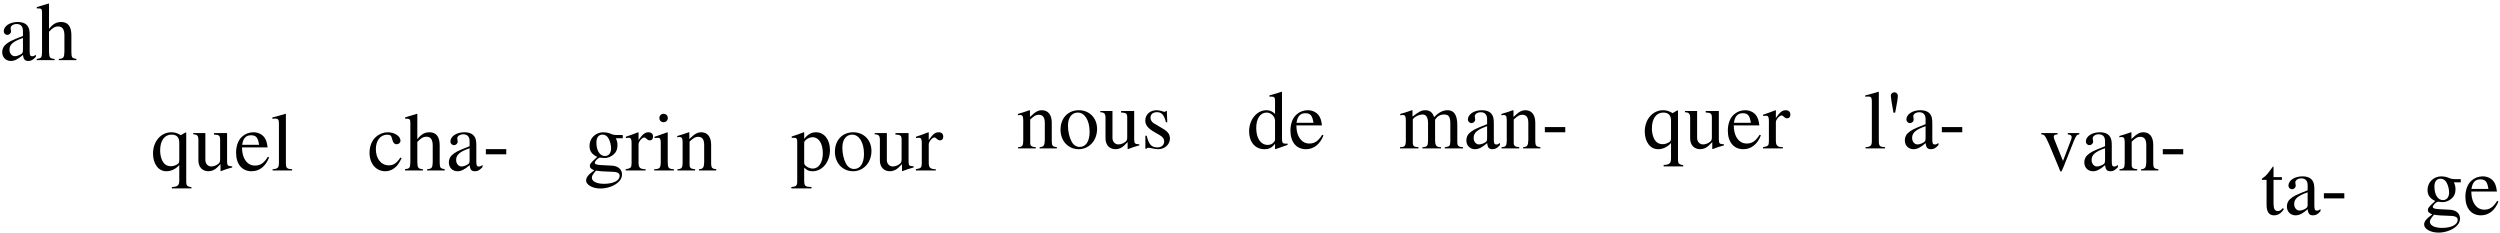
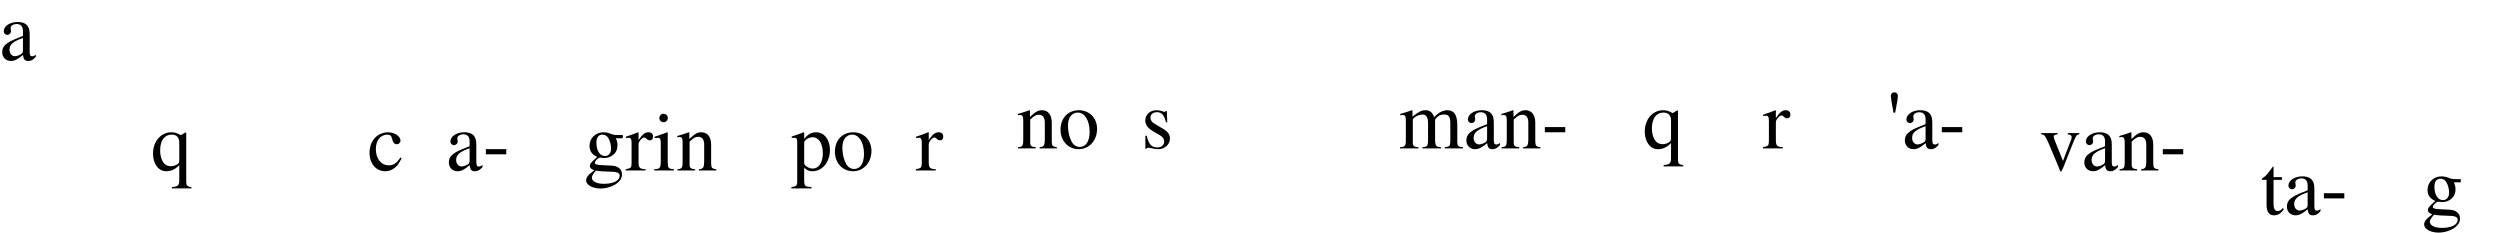
<svg xmlns="http://www.w3.org/2000/svg" xmlns:xlink="http://www.w3.org/1999/xlink" width="482pt" height="45pt" viewBox="0 0 482 45" version="1.1">
  <defs>
    <g>
      <symbol overflow="visible" id="glyph0-0">
        <path style="stroke:none;" d="" />
      </symbol>
      <symbol overflow="visible" id="glyph0-1">
        <path style="stroke:none;" d="M 7.078 -1.062 C 6.797 -0.828 6.609 -0.75 6.375 -0.75 C 6 -0.75 5.891 -0.969 5.891 -1.688 L 5.891 -4.797 C 5.891 -5.625 5.812 -6.094 5.562 -6.484 C 5.219 -7.062 4.531 -7.359 3.578 -7.359 C 2.078 -7.359 0.891 -6.578 0.891 -5.562 C 0.891 -5.203 1.203 -4.875 1.578 -4.875 C 1.969 -4.875 2.297 -5.203 2.297 -5.547 C 2.297 -5.609 2.281 -5.703 2.266 -5.812 C 2.234 -5.953 2.219 -6.078 2.219 -6.188 C 2.219 -6.625 2.734 -6.969 3.375 -6.969 C 4.156 -6.969 4.594 -6.516 4.594 -5.641 L 4.594 -4.672 C 2.141 -3.703 1.859 -3.547 1.172 -2.938 C 0.812 -2.625 0.594 -2.078 0.594 -1.547 C 0.594 -0.547 1.297 0.156 2.266 0.156 C 2.969 0.156 3.625 -0.172 4.609 -1.016 C 4.688 -0.156 4.969 0.156 5.625 0.156 C 6.172 0.156 6.516 -0.031 7.078 -0.641 Z M 4.594 -1.969 C 4.594 -1.484 4.516 -1.312 4.172 -1.125 C 3.781 -0.891 3.344 -0.766 3.016 -0.766 C 2.453 -0.766 2 -1.312 2 -2 L 2 -2.062 C 2.016 -3.031 2.719 -3.625 4.594 -4.281 Z M 4.594 -1.969 " />
      </symbol>
      <symbol overflow="visible" id="glyph0-2">
-         <path style="stroke:none;" d="M 7.797 -0.234 C 6.922 -0.391 6.844 -0.5 6.828 -1.625 L 6.828 -4.812 C 6.828 -6.5 6.172 -7.359 4.859 -7.359 C 3.922 -7.359 3.25 -6.969 2.516 -6.016 L 2.516 -10.875 L 2.438 -10.922 C 1.875 -10.734 1.469 -10.609 0.594 -10.359 L 0.156 -10.219 L 0.156 -9.969 C 0.219 -9.984 0.25 -9.984 0.359 -9.984 C 1.047 -9.984 1.172 -9.859 1.172 -9.172 L 1.172 -1.625 C 1.141 -0.484 1.062 -0.359 0.141 -0.234 L 0.141 0 L 3.594 0 L 3.594 -0.234 C 2.672 -0.312 2.547 -0.5 2.516 -1.625 L 2.516 -5.484 C 3.188 -6.219 3.656 -6.5 4.297 -6.5 C 5.094 -6.5 5.484 -5.922 5.484 -4.797 L 5.484 -1.625 C 5.453 -0.5 5.312 -0.312 4.406 -0.234 L 4.406 0 L 7.797 0 Z M 7.797 -0.234 " />
-       </symbol>
+         </symbol>
      <symbol overflow="visible" id="glyph0-3">
        <path style="stroke:none;" d="M 5.766 -6.797 C 5.047 -7.219 4.562 -7.359 3.922 -7.359 C 1.906 -7.359 0.391 -5.578 0.391 -3.266 C 0.391 -1.266 1.438 0.156 2.938 0.156 C 3.875 0.156 4.75 -0.25 5.453 -1.031 L 5.453 1.984 C 5.438 2.875 5.156 3.141 4.031 3.203 L 4.031 3.469 L 7.812 3.469 L 7.812 3.25 C 6.938 3.062 6.828 2.938 6.797 2.25 L 6.797 -7.297 L 6.625 -7.312 Z M 5.453 -2.031 C 5.453 -1.641 5.391 -1.438 5.234 -1.297 C 4.875 -1.016 4.359 -0.812 3.859 -0.812 C 3.359 -0.812 2.922 -0.969 2.609 -1.281 C 2.094 -1.766 1.766 -2.781 1.766 -3.859 C 1.766 -5.75 2.609 -6.906 3.969 -6.906 C 4.953 -6.906 5.453 -6.391 5.453 -5.328 Z M 5.453 -2.031 " />
      </symbol>
      <symbol overflow="visible" id="glyph0-4">
-         <path style="stroke:none;" d="M 7.656 -0.797 L 7.578 -0.797 C 6.797 -0.828 6.688 -0.953 6.672 -1.719 L 6.672 -7.203 L 4.141 -7.203 L 4.141 -6.922 C 5.141 -6.875 5.328 -6.719 5.328 -5.922 L 5.328 -2.156 C 5.328 -1.719 5.25 -1.484 5.031 -1.312 C 4.594 -0.953 4.094 -0.766 3.609 -0.766 C 2.984 -0.766 2.484 -1.312 2.484 -1.984 L 2.484 -7.203 L 0.141 -7.203 L 0.141 -6.969 C 0.891 -6.938 1.125 -6.719 1.141 -5.953 L 1.141 -1.922 C 1.141 -0.656 1.906 0.156 3.078 0.156 C 3.656 0.156 4.281 -0.094 4.719 -0.531 L 5.406 -1.219 L 5.406 0.109 L 5.469 0.141 C 6.266 -0.172 6.844 -0.359 7.656 -0.578 Z M 7.656 -0.797 " />
-       </symbol>
+         </symbol>
      <symbol overflow="visible" id="glyph0-5">
-         <path style="stroke:none;" d="M 6.531 -2.625 C 5.766 -1.406 5.078 -0.938 4.047 -0.938 C 3.141 -0.938 2.453 -1.406 1.984 -2.312 C 1.703 -2.922 1.578 -3.438 1.547 -4.438 L 6.484 -4.438 C 6.359 -5.469 6.188 -5.938 5.797 -6.453 C 5.312 -7.031 4.578 -7.359 3.75 -7.359 C 2.938 -7.359 2.188 -7.078 1.578 -6.531 C 0.828 -5.875 0.406 -4.734 0.406 -3.422 C 0.406 -1.219 1.547 0.156 3.391 0.156 C 4.906 0.156 6.109 -0.781 6.781 -2.516 Z M 1.578 -4.938 C 1.766 -6.188 2.297 -6.781 3.281 -6.781 C 4.25 -6.781 4.641 -6.344 4.844 -4.938 Z M 1.578 -4.938 " />
-       </symbol>
+         </symbol>
      <symbol overflow="visible" id="glyph0-6">
-         <path style="stroke:none;" d="M 0.344 0 L 4.109 0 L 4.109 -0.234 C 3.109 -0.281 2.922 -0.453 2.906 -1.344 L 2.906 -10.891 L 2.844 -10.922 C 2.031 -10.672 1.438 -10.5 0.297 -10.219 L 0.297 -9.969 L 0.406 -9.969 C 0.578 -9.984 0.766 -10 0.891 -10 C 1.406 -10 1.562 -9.781 1.562 -9.031 L 1.562 -1.391 C 1.547 -0.531 1.328 -0.297 0.344 -0.234 Z M 0.344 0 " />
-       </symbol>
+         </symbol>
      <symbol overflow="visible" id="glyph0-7">
        <path style="stroke:none;" d="M 6.375 -2.5 C 5.594 -1.375 5.031 -0.984 4.109 -0.984 C 2.641 -0.984 1.625 -2.266 1.625 -4.109 C 1.625 -5.781 2.516 -6.891 3.812 -6.891 C 4.391 -6.891 4.594 -6.734 4.75 -6.125 L 4.844 -5.781 C 4.969 -5.312 5.266 -5.047 5.609 -5.047 C 6.031 -5.047 6.375 -5.344 6.375 -5.719 C 6.375 -6.609 5.25 -7.359 3.906 -7.359 C 3.125 -7.359 2.297 -7.047 1.641 -6.469 C 0.844 -5.766 0.406 -4.672 0.406 -3.391 C 0.406 -1.328 1.656 0.156 3.438 0.156 C 4.156 0.156 4.797 -0.094 5.375 -0.594 C 5.812 -0.953 6.109 -1.406 6.594 -2.359 Z M 6.375 -2.5 " />
      </symbol>
      <symbol overflow="visible" id="glyph0-8">
        <path style="stroke:none;" d="M 0.625 -4.109 L 0.625 -3.109 L 4.562 -3.109 L 4.562 -4.109 Z M 0.625 -4.109 " />
      </symbol>
      <symbol overflow="visible" id="glyph0-9">
        <path style="stroke:none;" d="M 7.516 -6.203 L 7.516 -6.828 L 6.281 -6.828 C 5.953 -6.828 5.734 -6.875 5.406 -6.984 L 5.062 -7.125 C 4.641 -7.281 4.188 -7.359 3.781 -7.359 C 2.281 -7.359 1.109 -6.219 1.109 -4.75 C 1.109 -3.75 1.516 -3.141 2.594 -2.609 L 2.172 -2.219 C 1.844 -1.906 1.641 -1.734 1.594 -1.656 C 1.266 -1.312 1.172 -1.141 1.172 -0.859 C 1.172 -0.516 1.344 -0.344 2.016 -0.016 C 0.859 0.812 0.453 1.344 0.453 1.938 C 0.453 2.781 1.688 3.484 3.219 3.484 C 4.422 3.484 5.656 3.078 6.5 2.406 C 7.109 1.906 7.375 1.391 7.375 0.781 C 7.375 -0.203 6.625 -0.859 5.438 -0.922 L 3.375 -1.031 C 2.516 -1.062 2.125 -1.203 2.125 -1.453 C 2.125 -1.781 2.656 -2.344 3.094 -2.469 C 3.656 -2.422 3.969 -2.391 4 -2.391 C 4.594 -2.391 5.234 -2.625 5.734 -3.062 C 6.25 -3.5 6.5 -4.062 6.5 -4.859 C 6.5 -5.328 6.422 -5.703 6.188 -6.203 Z M 2.359 0.031 C 2.891 0.141 4.141 0.234 4.953 0.234 C 6.406 0.234 6.922 0.453 6.922 1.031 C 6.922 1.953 5.719 2.578 3.906 2.578 C 2.484 2.578 1.562 2.109 1.562 1.406 C 1.562 1.047 1.719 0.797 2.359 0.031 Z M 2.438 -5.406 C 2.438 -6.359 2.875 -6.906 3.609 -6.906 C 4.109 -6.906 4.531 -6.641 4.781 -6.156 C 5.094 -5.594 5.266 -4.875 5.266 -4.234 C 5.266 -3.344 4.812 -2.781 4.078 -2.781 C 3.094 -2.781 2.438 -3.828 2.438 -5.359 Z M 2.438 -5.406 " />
      </symbol>
      <symbol overflow="visible" id="glyph0-10">
        <path style="stroke:none;" d="M 0.078 0 L 3.922 0 L 3.922 -0.234 C 2.844 -0.266 2.594 -0.5 2.562 -1.438 L 2.562 -5.047 C 2.562 -5.547 3.234 -6.359 3.688 -6.359 C 3.781 -6.359 3.922 -6.266 4.094 -6.109 C 4.344 -5.875 4.531 -5.797 4.734 -5.797 C 5.125 -5.797 5.359 -6.062 5.359 -6.516 C 5.359 -7.047 5.031 -7.359 4.484 -7.359 C 3.812 -7.359 3.359 -7.016 2.562 -5.859 L 2.562 -7.328 L 2.484 -7.359 C 1.578 -7.016 1.016 -6.781 0.109 -6.5 L 0.109 -6.234 C 0.344 -6.281 0.484 -6.297 0.672 -6.297 C 1.078 -6.297 1.219 -6.047 1.219 -5.344 L 1.219 -1.344 C 1.188 -0.516 1.094 -0.422 0.078 -0.234 Z M 0.078 0 " />
      </symbol>
      <symbol overflow="visible" id="glyph0-11">
        <path style="stroke:none;" d="M 0.25 0 L 4.047 0 L 4.047 -0.234 C 2.984 -0.312 2.875 -0.469 2.859 -1.625 L 2.859 -7.312 L 2.797 -7.359 L 0.312 -6.484 L 0.312 -6.234 L 0.453 -6.25 C 0.641 -6.281 0.828 -6.297 0.984 -6.297 C 1.375 -6.297 1.516 -6.047 1.516 -5.344 L 1.516 -1.625 C 1.484 -0.453 1.344 -0.281 0.25 -0.234 Z M 2.047 -10.922 C 1.609 -10.922 1.25 -10.562 1.25 -10.109 C 1.25 -9.641 1.594 -9.297 2.047 -9.297 C 2.531 -9.297 2.875 -9.641 2.875 -10.109 C 2.875 -10.578 2.516 -10.922 2.047 -10.922 Z M 2.047 -10.922 " />
      </symbol>
      <symbol overflow="visible" id="glyph0-12">
        <path style="stroke:none;" d="M 0.281 0 L 3.688 0 L 3.688 -0.234 C 2.875 -0.281 2.625 -0.5 2.625 -1.078 L 2.625 -5.562 C 3.391 -6.281 3.75 -6.484 4.266 -6.484 C 5.062 -6.484 5.438 -5.984 5.438 -4.922 L 5.438 -1.578 C 5.406 -0.547 5.219 -0.281 4.438 -0.234 L 4.438 0 L 7.766 0 L 7.766 -0.234 C 6.969 -0.312 6.797 -0.516 6.781 -1.297 L 6.781 -4.953 C 6.781 -6.469 6.078 -7.359 4.891 -7.359 C 4.156 -7.359 3.656 -7.094 2.578 -6.062 L 2.578 -7.328 L 2.469 -7.359 C 1.625 -7.062 1.094 -6.875 0.25 -6.641 L 0.25 -6.375 C 0.375 -6.422 0.516 -6.438 0.688 -6.438 C 1.141 -6.438 1.281 -6.188 1.281 -5.406 L 1.281 -1.438 C 1.266 -0.5 1.094 -0.281 0.281 -0.234 Z M 0.281 0 " />
      </symbol>
      <symbol overflow="visible" id="glyph0-13">
        <path style="stroke:none;" d="M 0.078 3.469 L 3.953 3.469 L 3.953 3.188 C 2.75 3.172 2.562 3.016 2.547 1.984 L 2.547 -0.531 C 3.125 0 3.484 0.156 4.156 0.156 C 6.062 0.156 7.516 -1.625 7.516 -3.953 C 7.516 -5.938 6.406 -7.359 4.844 -7.359 C 3.953 -7.359 3.25 -6.969 2.547 -6.094 L 2.547 -7.328 L 2.453 -7.359 C 1.578 -7.031 1.031 -6.812 0.141 -6.547 L 0.141 -6.281 C 0.281 -6.297 0.391 -6.297 0.547 -6.297 C 1.094 -6.297 1.203 -6.141 1.203 -5.391 L 1.203 2.094 C 1.203 2.938 1.031 3.109 0.078 3.203 Z M 2.547 -5.344 C 2.547 -5.828 3.438 -6.406 4.172 -6.406 C 5.359 -6.406 6.141 -5.188 6.141 -3.312 C 6.141 -1.547 5.359 -0.359 4.203 -0.359 C 3.453 -0.359 2.547 -0.922 2.547 -1.406 Z M 2.547 -5.344 " />
      </symbol>
      <symbol overflow="visible" id="glyph0-14">
        <path style="stroke:none;" d="M 4 -7.359 C 1.906 -7.359 0.469 -5.828 0.469 -3.609 C 0.469 -1.438 1.953 0.156 3.969 0.156 C 5.984 0.156 7.516 -1.516 7.516 -3.75 C 7.516 -5.859 6.047 -7.359 4 -7.359 Z M 3.797 -6.906 C 5.141 -6.906 6.078 -5.375 6.078 -3.188 C 6.078 -1.359 5.359 -0.281 4.156 -0.281 C 3.531 -0.281 2.938 -0.672 2.609 -1.312 C 2.156 -2.141 1.906 -3.266 1.906 -4.406 C 1.906 -5.922 2.641 -6.906 3.797 -6.906 Z M 3.797 -6.906 " />
      </symbol>
      <symbol overflow="visible" id="glyph0-15">
        <path style="stroke:none;" d="M 5.047 -5.031 L 4.969 -7.219 L 4.797 -7.219 C 4.719 -7.094 4.641 -7.047 4.547 -7.047 C 4.453 -7.047 4.281 -7.078 4.109 -7.156 C 3.75 -7.281 3.375 -7.359 2.984 -7.359 C 1.734 -7.359 0.812 -6.531 0.812 -5.375 C 0.812 -4.484 1.328 -3.844 2.688 -3.078 L 3.609 -2.547 C 4.172 -2.219 4.453 -1.844 4.453 -1.344 C 4.453 -0.641 3.938 -0.188 3.125 -0.188 C 2.016 -0.188 1.453 -0.797 1.094 -2.438 L 0.828 -2.438 L 0.828 0.062 L 1.047 0.062 C 1.156 -0.094 1.219 -0.125 1.406 -0.125 C 1.578 -0.125 1.781 -0.094 2.141 0 C 2.578 0.094 2.984 0.156 3.312 0.156 C 4.562 0.156 5.562 -0.766 5.562 -1.891 C 5.562 -2.688 5.188 -3.219 4.219 -3.797 L 2.5 -4.812 C 2.047 -5.094 1.812 -5.469 1.812 -5.906 C 1.812 -6.562 2.297 -6.984 3.047 -6.984 C 3.953 -6.984 4.438 -6.469 4.797 -5.031 Z M 5.047 -5.031 " />
      </symbol>
      <symbol overflow="visible" id="glyph0-16">
-         <path style="stroke:none;" d="M 7.859 -0.922 C 7.641 -0.906 7.547 -0.906 7.484 -0.906 C 6.922 -0.906 6.781 -1.094 6.781 -1.828 L 6.781 -10.891 L 6.703 -10.922 C 5.953 -10.672 5.406 -10.5 4.359 -10.219 L 4.359 -9.969 C 4.484 -9.984 4.562 -9.984 4.703 -9.984 C 5.297 -9.984 5.438 -9.828 5.438 -9.172 L 5.438 -6.672 C 4.828 -7.188 4.406 -7.359 3.766 -7.359 C 1.922 -7.359 0.438 -5.547 0.438 -3.281 C 0.438 -1.234 1.609 0.156 3.391 0.156 C 4.281 0.156 4.891 -0.156 5.438 -0.906 L 5.438 0.109 L 5.5 0.156 L 7.859 -0.672 Z M 5.438 -1.625 C 5.438 -1.516 5.328 -1.328 5.172 -1.156 C 4.891 -0.828 4.484 -0.672 4.016 -0.672 C 2.672 -0.672 1.812 -1.953 1.812 -3.938 C 1.812 -5.734 2.594 -6.906 3.812 -6.906 C 4.672 -6.906 5.438 -6.156 5.438 -5.312 Z M 5.438 -1.625 " />
-       </symbol>
+         </symbol>
      <symbol overflow="visible" id="glyph0-17">
        <path style="stroke:none;" d="M 0.25 0 L 3.812 0 L 3.812 -0.234 C 2.984 -0.25 2.734 -0.438 2.719 -1.078 L 2.719 -5.578 C 2.719 -5.609 2.844 -5.781 2.953 -5.891 C 3.359 -6.25 4.047 -6.531 4.609 -6.531 C 5.312 -6.531 5.656 -5.969 5.656 -4.844 L 5.656 -1.375 C 5.625 -0.469 5.469 -0.281 4.578 -0.234 L 4.578 0 L 8.156 0 L 8.156 -0.234 C 7.266 -0.234 7.047 -0.5 7.016 -1.516 L 7.016 -5.547 C 7.484 -6.234 8 -6.531 8.75 -6.531 C 9.656 -6.531 9.953 -6.094 9.953 -4.766 L 9.953 -1.391 C 9.922 -0.453 9.828 -0.344 8.891 -0.234 L 8.891 0 L 12.406 0 L 12.406 -0.234 L 11.984 -0.266 C 11.469 -0.359 11.297 -0.594 11.297 -1.219 L 11.297 -4.516 C 11.297 -6.406 10.672 -7.359 9.438 -7.359 C 8.516 -7.359 7.703 -6.938 6.828 -6.016 C 6.547 -6.922 6 -7.359 5.141 -7.359 C 4.422 -7.359 3.984 -7.156 2.656 -6.125 L 2.656 -7.328 L 2.547 -7.359 C 1.703 -7.062 1.156 -6.875 0.297 -6.641 L 0.297 -6.375 C 0.5 -6.422 0.641 -6.438 0.812 -6.438 C 1.234 -6.438 1.375 -6.172 1.375 -5.406 L 1.375 -1.359 C 1.344 -0.469 1.141 -0.234 0.25 -0.234 Z M 0.25 0 " />
      </symbol>
      <symbol overflow="visible" id="glyph0-18">
        <path style="stroke:none;" d="M 1.609 -6.891 C 1.656 -7.188 1.703 -7.391 1.734 -7.531 C 1.984 -8.75 2.125 -9.719 2.125 -10.172 C 2.125 -10.531 1.828 -10.812 1.453 -10.812 C 1.078 -10.812 0.766 -10.531 0.766 -10.156 C 0.766 -9.891 0.984 -8.453 1.281 -6.891 Z M 1.609 -6.891 " />
      </symbol>
      <symbol overflow="visible" id="glyph0-19">
        <path style="stroke:none;" d="M 7.625 -7.203 L 5.406 -7.203 L 5.406 -6.953 C 5.922 -6.906 6.156 -6.75 6.156 -6.453 C 6.156 -6.281 6.125 -6.125 6.062 -5.969 L 4.484 -1.828 L 2.844 -5.922 C 2.75 -6.141 2.703 -6.375 2.703 -6.516 C 2.703 -6.797 2.875 -6.906 3.438 -6.953 L 3.438 -7.203 L 0.297 -7.203 L 0.297 -6.953 C 0.906 -6.922 1.031 -6.766 1.766 -5.125 L 3.688 -0.531 C 3.719 -0.438 3.766 -0.312 3.812 -0.188 C 3.859 -0.062 3.906 0.047 3.953 0.125 C 3.984 0.188 4.047 0.219 4.094 0.219 C 4.188 0.219 4.297 0.016 4.547 -0.578 L 6.594 -5.719 C 7.062 -6.797 7.156 -6.906 7.625 -6.953 Z M 7.625 -7.203 " />
      </symbol>
      <symbol overflow="visible" id="glyph0-20">
        <path style="stroke:none;" d="M 4.078 -7.203 L 2.469 -7.203 L 2.469 -9.062 C 2.469 -9.219 2.438 -9.266 2.359 -9.266 C 1.422 -7.922 0.938 -7.375 0.484 -7.109 C 0.297 -6.984 0.203 -6.891 0.203 -6.797 C 0.203 -6.75 0.219 -6.719 0.266 -6.688 L 1.125 -6.688 L 1.125 -1.875 C 1.125 -0.531 1.594 0.156 2.547 0.156 C 3.328 0.156 3.938 -0.219 4.469 -1.062 L 4.25 -1.234 C 3.906 -0.812 3.641 -0.672 3.297 -0.672 C 2.703 -0.672 2.469 -1.109 2.469 -2.109 L 2.469 -6.688 L 4.078 -6.688 Z M 4.078 -7.203 " />
      </symbol>
    </g>
  </defs>
  <g id="surface1">
    <g style="fill:rgb(0%,0%,0%);fill-opacity:1;">
      <use xlink:href="#glyph0-1" x="-0.17" y="11.6" />
      <use xlink:href="#glyph0-2" x="6.934" y="11.6" />
    </g>
    <g style="fill:rgb(0%,0%,0%);fill-opacity:1;">
      <use xlink:href="#glyph0-3" x="29.11" y="32.86" />
      <use xlink:href="#glyph0-4" x="37.11" y="32.86" />
      <use xlink:href="#glyph0-5" x="45.11" y="32.86" />
      <use xlink:href="#glyph0-6" x="52.214" y="32.86" />
    </g>
    <g style="fill:rgb(0%,0%,0%);fill-opacity:1;">
      <use xlink:href="#glyph0-7" x="70.84" y="32.86" />
      <use xlink:href="#glyph0-2" x="77.944" y="32.86" />
      <use xlink:href="#glyph0-1" x="85.944" y="32.86" />
      <use xlink:href="#glyph0-8" x="93.048" y="32.86" />
    </g>
    <g style="fill:rgb(0%,0%,0%);fill-opacity:1;">
      <use xlink:href="#glyph0-9" x="112.55" y="32.86" />
      <use xlink:href="#glyph0-10" x="120.55" y="32.86" />
      <use xlink:href="#glyph0-11" x="125.878" y="32.86" />
      <use xlink:href="#glyph0-12" x="130.326" y="32.86" />
    </g>
    <g style="fill:rgb(0%,0%,0%);fill-opacity:1;">
      <use xlink:href="#glyph0-13" x="152.5" y="32.86" />
      <use xlink:href="#glyph0-14" x="160.5" y="32.86" />
      <use xlink:href="#glyph0-4" x="168.5" y="32.86" />
      <use xlink:href="#glyph0-10" x="176.5" y="32.86" />
    </g>
    <g style="fill:rgb(0%,0%,0%);fill-opacity:1;">
      <use xlink:href="#glyph0-12" x="196" y="28.61" />
      <use xlink:href="#glyph0-14" x="204" y="28.61" />
      <use xlink:href="#glyph0-4" x="212" y="28.61" />
      <use xlink:href="#glyph0-15" x="220" y="28.61" />
    </g>
    <g style="fill:rgb(0%,0%,0%);fill-opacity:1;">
      <use xlink:href="#glyph0-16" x="240.39" y="28.61" />
      <use xlink:href="#glyph0-5" x="248.39" y="28.61" />
    </g>
    <g style="fill:rgb(0%,0%,0%);fill-opacity:1;">
      <use xlink:href="#glyph0-17" x="269.67" y="28.61" />
      <use xlink:href="#glyph0-1" x="282.118" y="28.61" />
      <use xlink:href="#glyph0-12" x="289.222" y="28.61" />
      <use xlink:href="#glyph0-8" x="297.222" y="28.61" />
    </g>
    <g style="fill:rgb(0%,0%,0%);fill-opacity:1;">
      <use xlink:href="#glyph0-3" x="316.72" y="28.61" />
      <use xlink:href="#glyph0-4" x="324.72" y="28.61" />
      <use xlink:href="#glyph0-5" x="332.72" y="28.61" />
      <use xlink:href="#glyph0-10" x="339.824" y="28.61" />
    </g>
    <g style="fill:rgb(0%,0%,0%);fill-opacity:1;">
      <use xlink:href="#glyph0-6" x="359.33" y="28.61" />
      <use xlink:href="#glyph0-18" x="363.778" y="28.61" />
      <use xlink:href="#glyph0-1" x="366.658" y="28.61" />
      <use xlink:href="#glyph0-8" x="373.762" y="28.61" />
    </g>
    <g style="fill:rgb(0%,0%,0%);fill-opacity:1;">
      <use xlink:href="#glyph0-19" x="393.26" y="32.86" />
      <use xlink:href="#glyph0-1" x="401.26" y="32.86" />
      <use xlink:href="#glyph0-12" x="408.364" y="32.86" />
      <use xlink:href="#glyph0-8" x="416.364" y="32.86" />
    </g>
    <g style="fill:rgb(0%,0%,0%);fill-opacity:1;">
      <use xlink:href="#glyph0-20" x="435.87" y="41.36" />
      <use xlink:href="#glyph0-1" x="440.318" y="41.36" />
      <use xlink:href="#glyph0-8" x="447.422" y="41.36" />
    </g>
    <g style="fill:rgb(0%,0%,0%);fill-opacity:1;">
      <use xlink:href="#glyph0-9" x="466.92" y="41.36" />
      <use xlink:href="#glyph0-5" x="474.92" y="41.36" />
    </g>
  </g>
</svg>